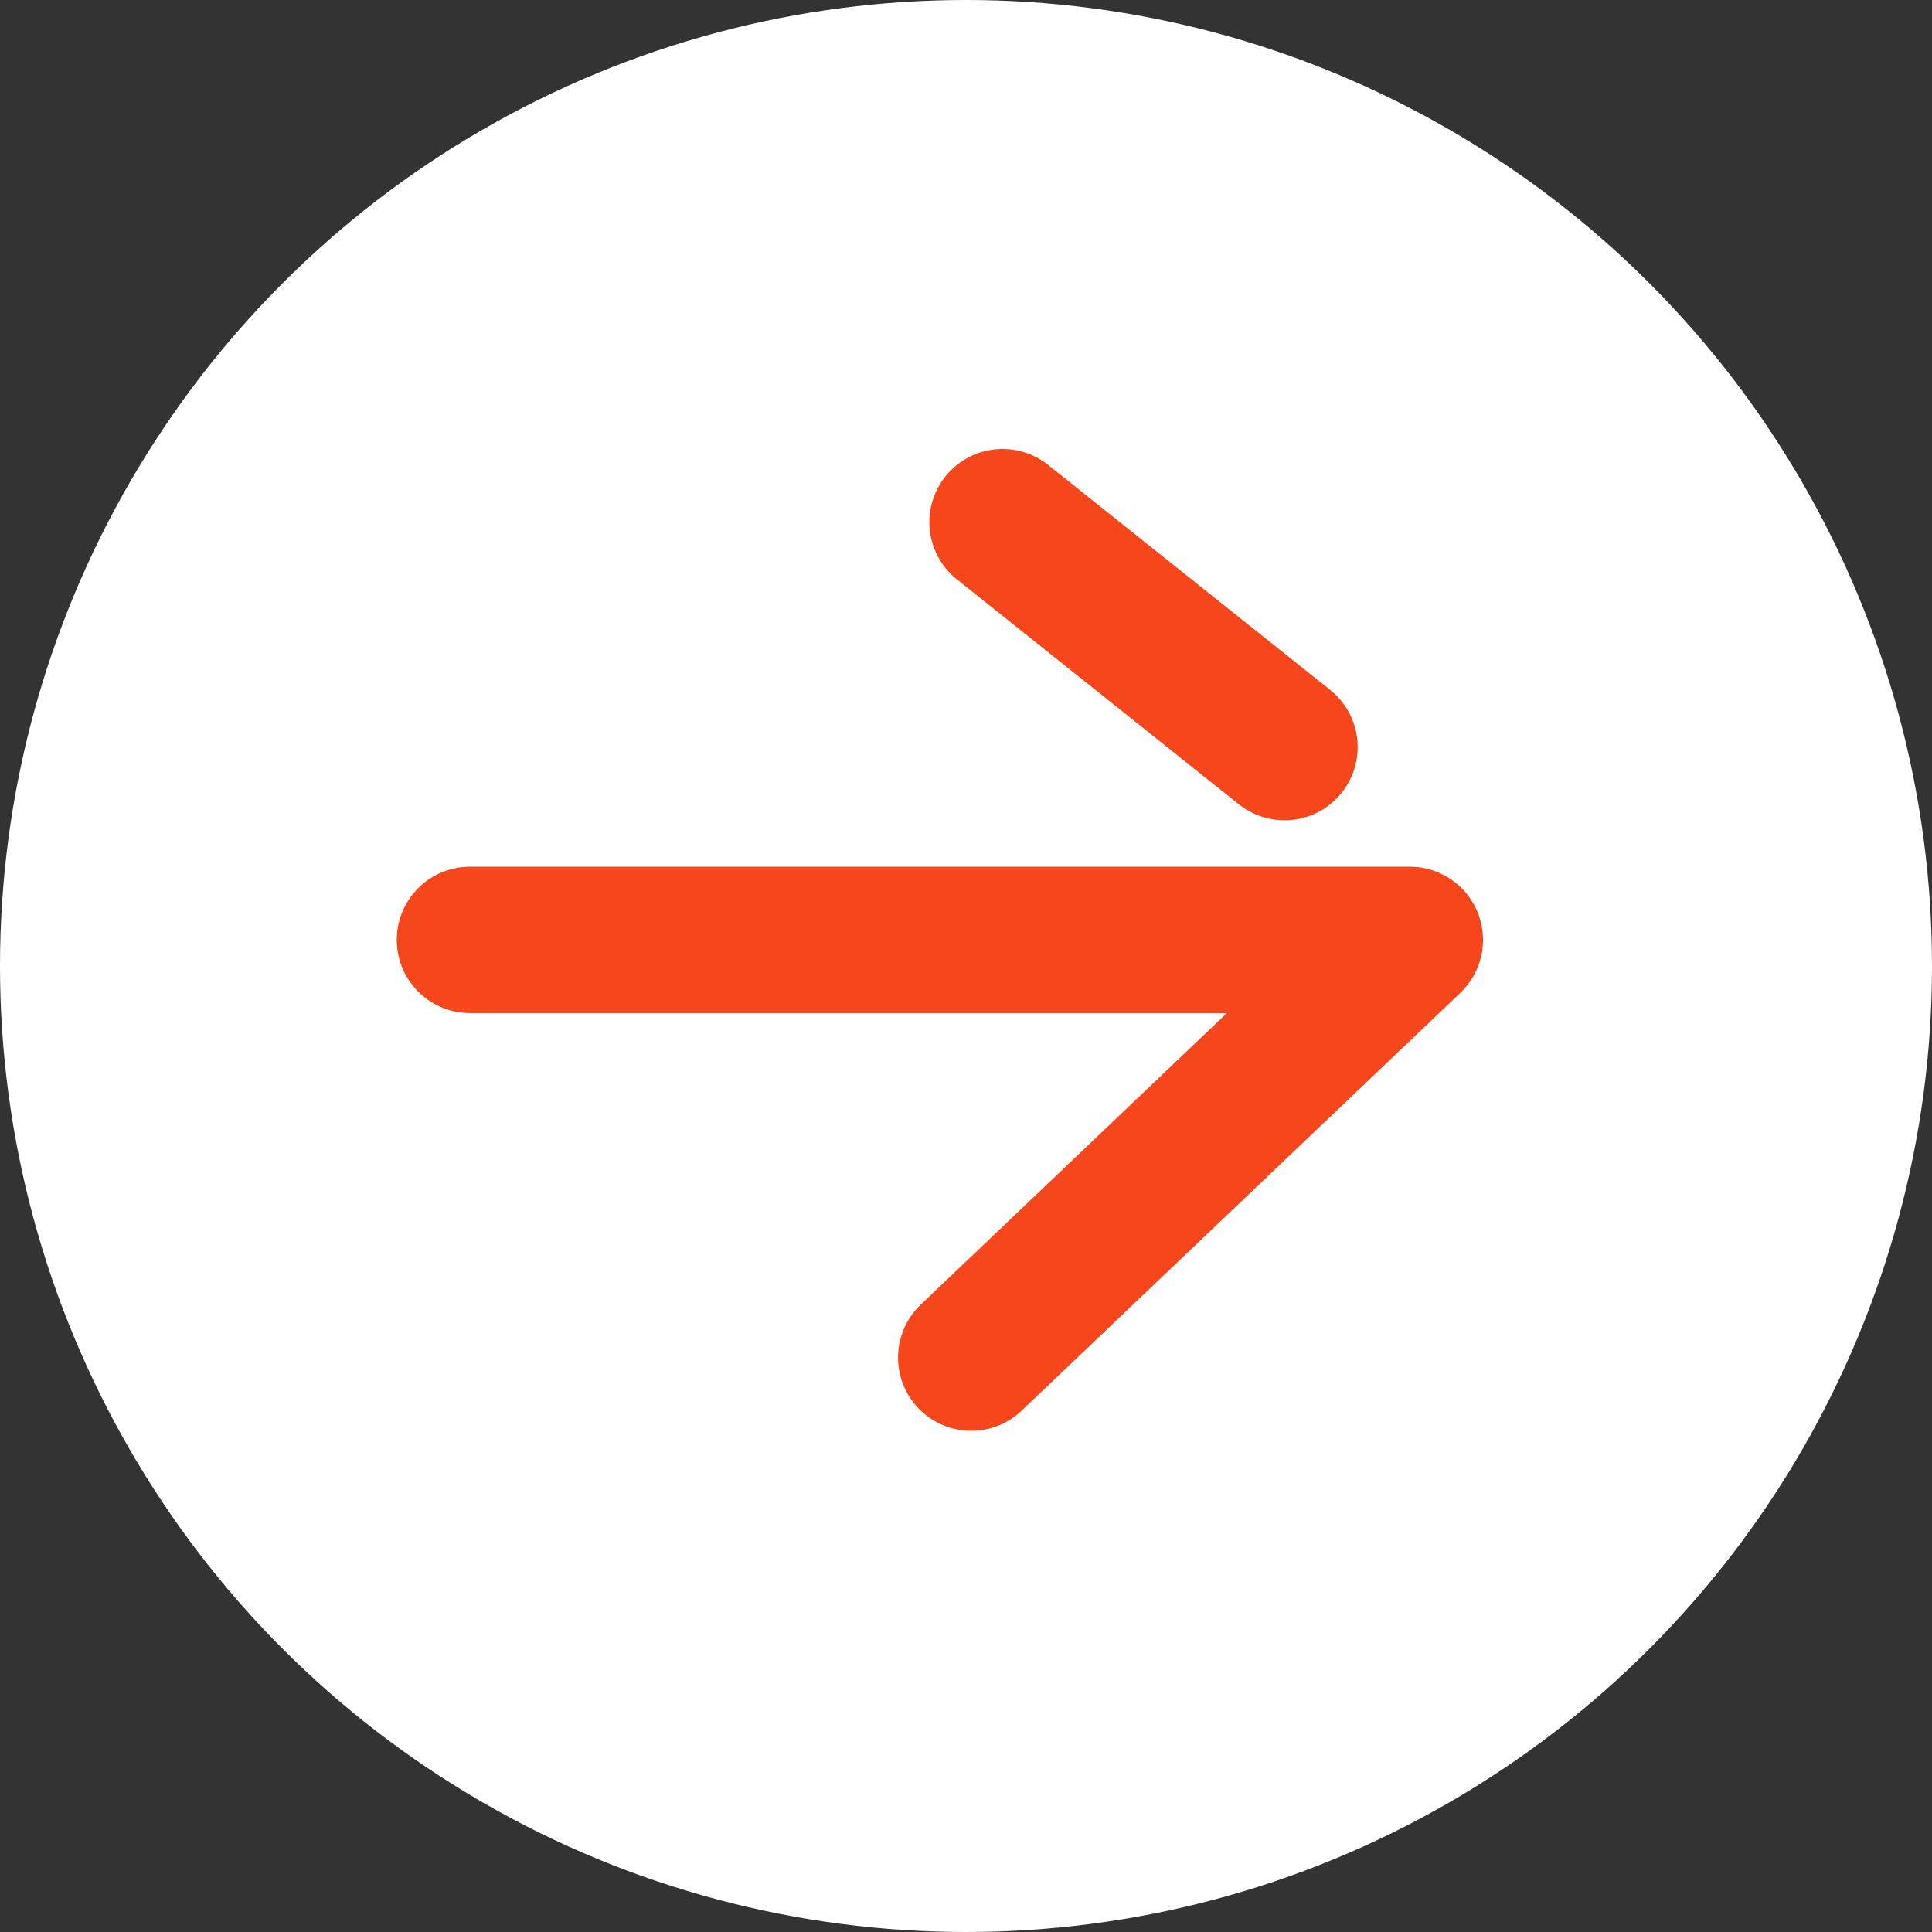
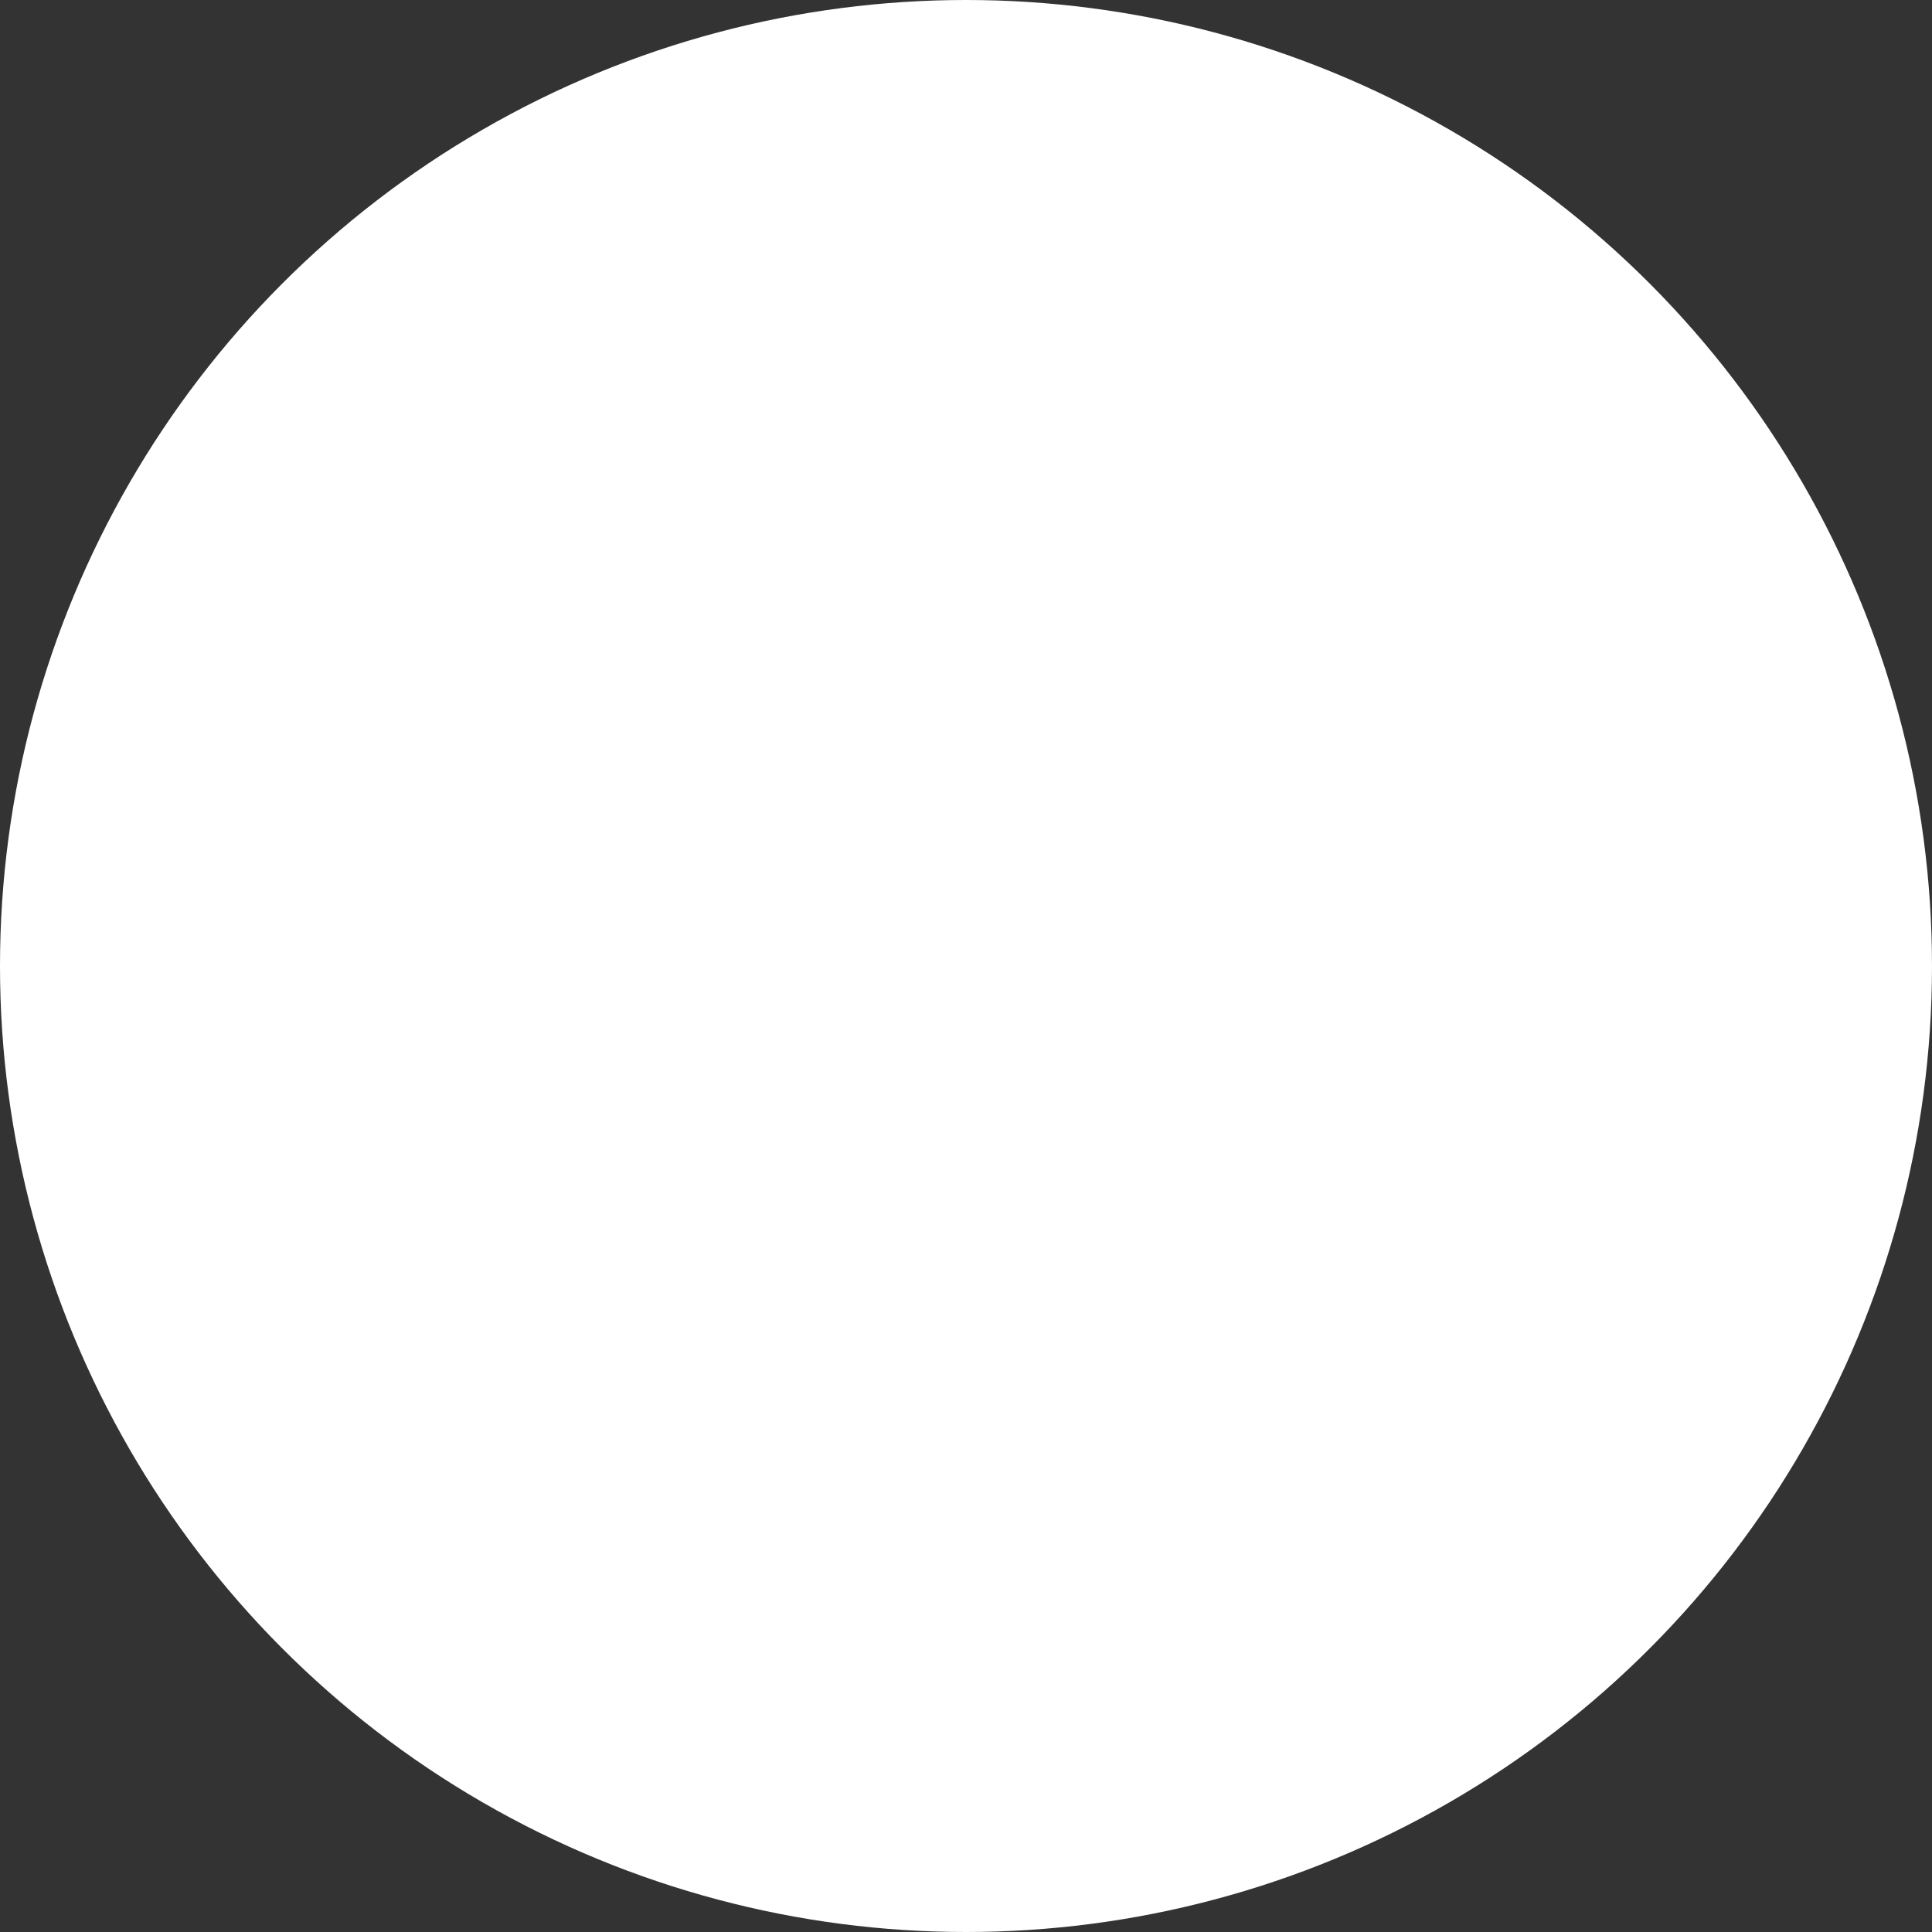
<svg xmlns="http://www.w3.org/2000/svg" preserveAspectRatio="none" width="100%" height="100%" overflow="visible" style="display: block;" viewBox="0 0 33 33" fill="none">
  <rect x="0" y="0" width="33" height="33" fill="#333333" stroke="none" />
  <g id="Group 618">
    <circle id="Ellipse 1" cx="16.5" cy="16.5" r="16.5" fill="white" />
-     <path id="Vector 3" d="M8.027 16.054H24.081L16.589 23.189M17.124 8.919L21.94 12.761" stroke="#F6471C" stroke-width="2.5" stroke-linecap="round" stroke-linejoin="round" />
  </g>
</svg>